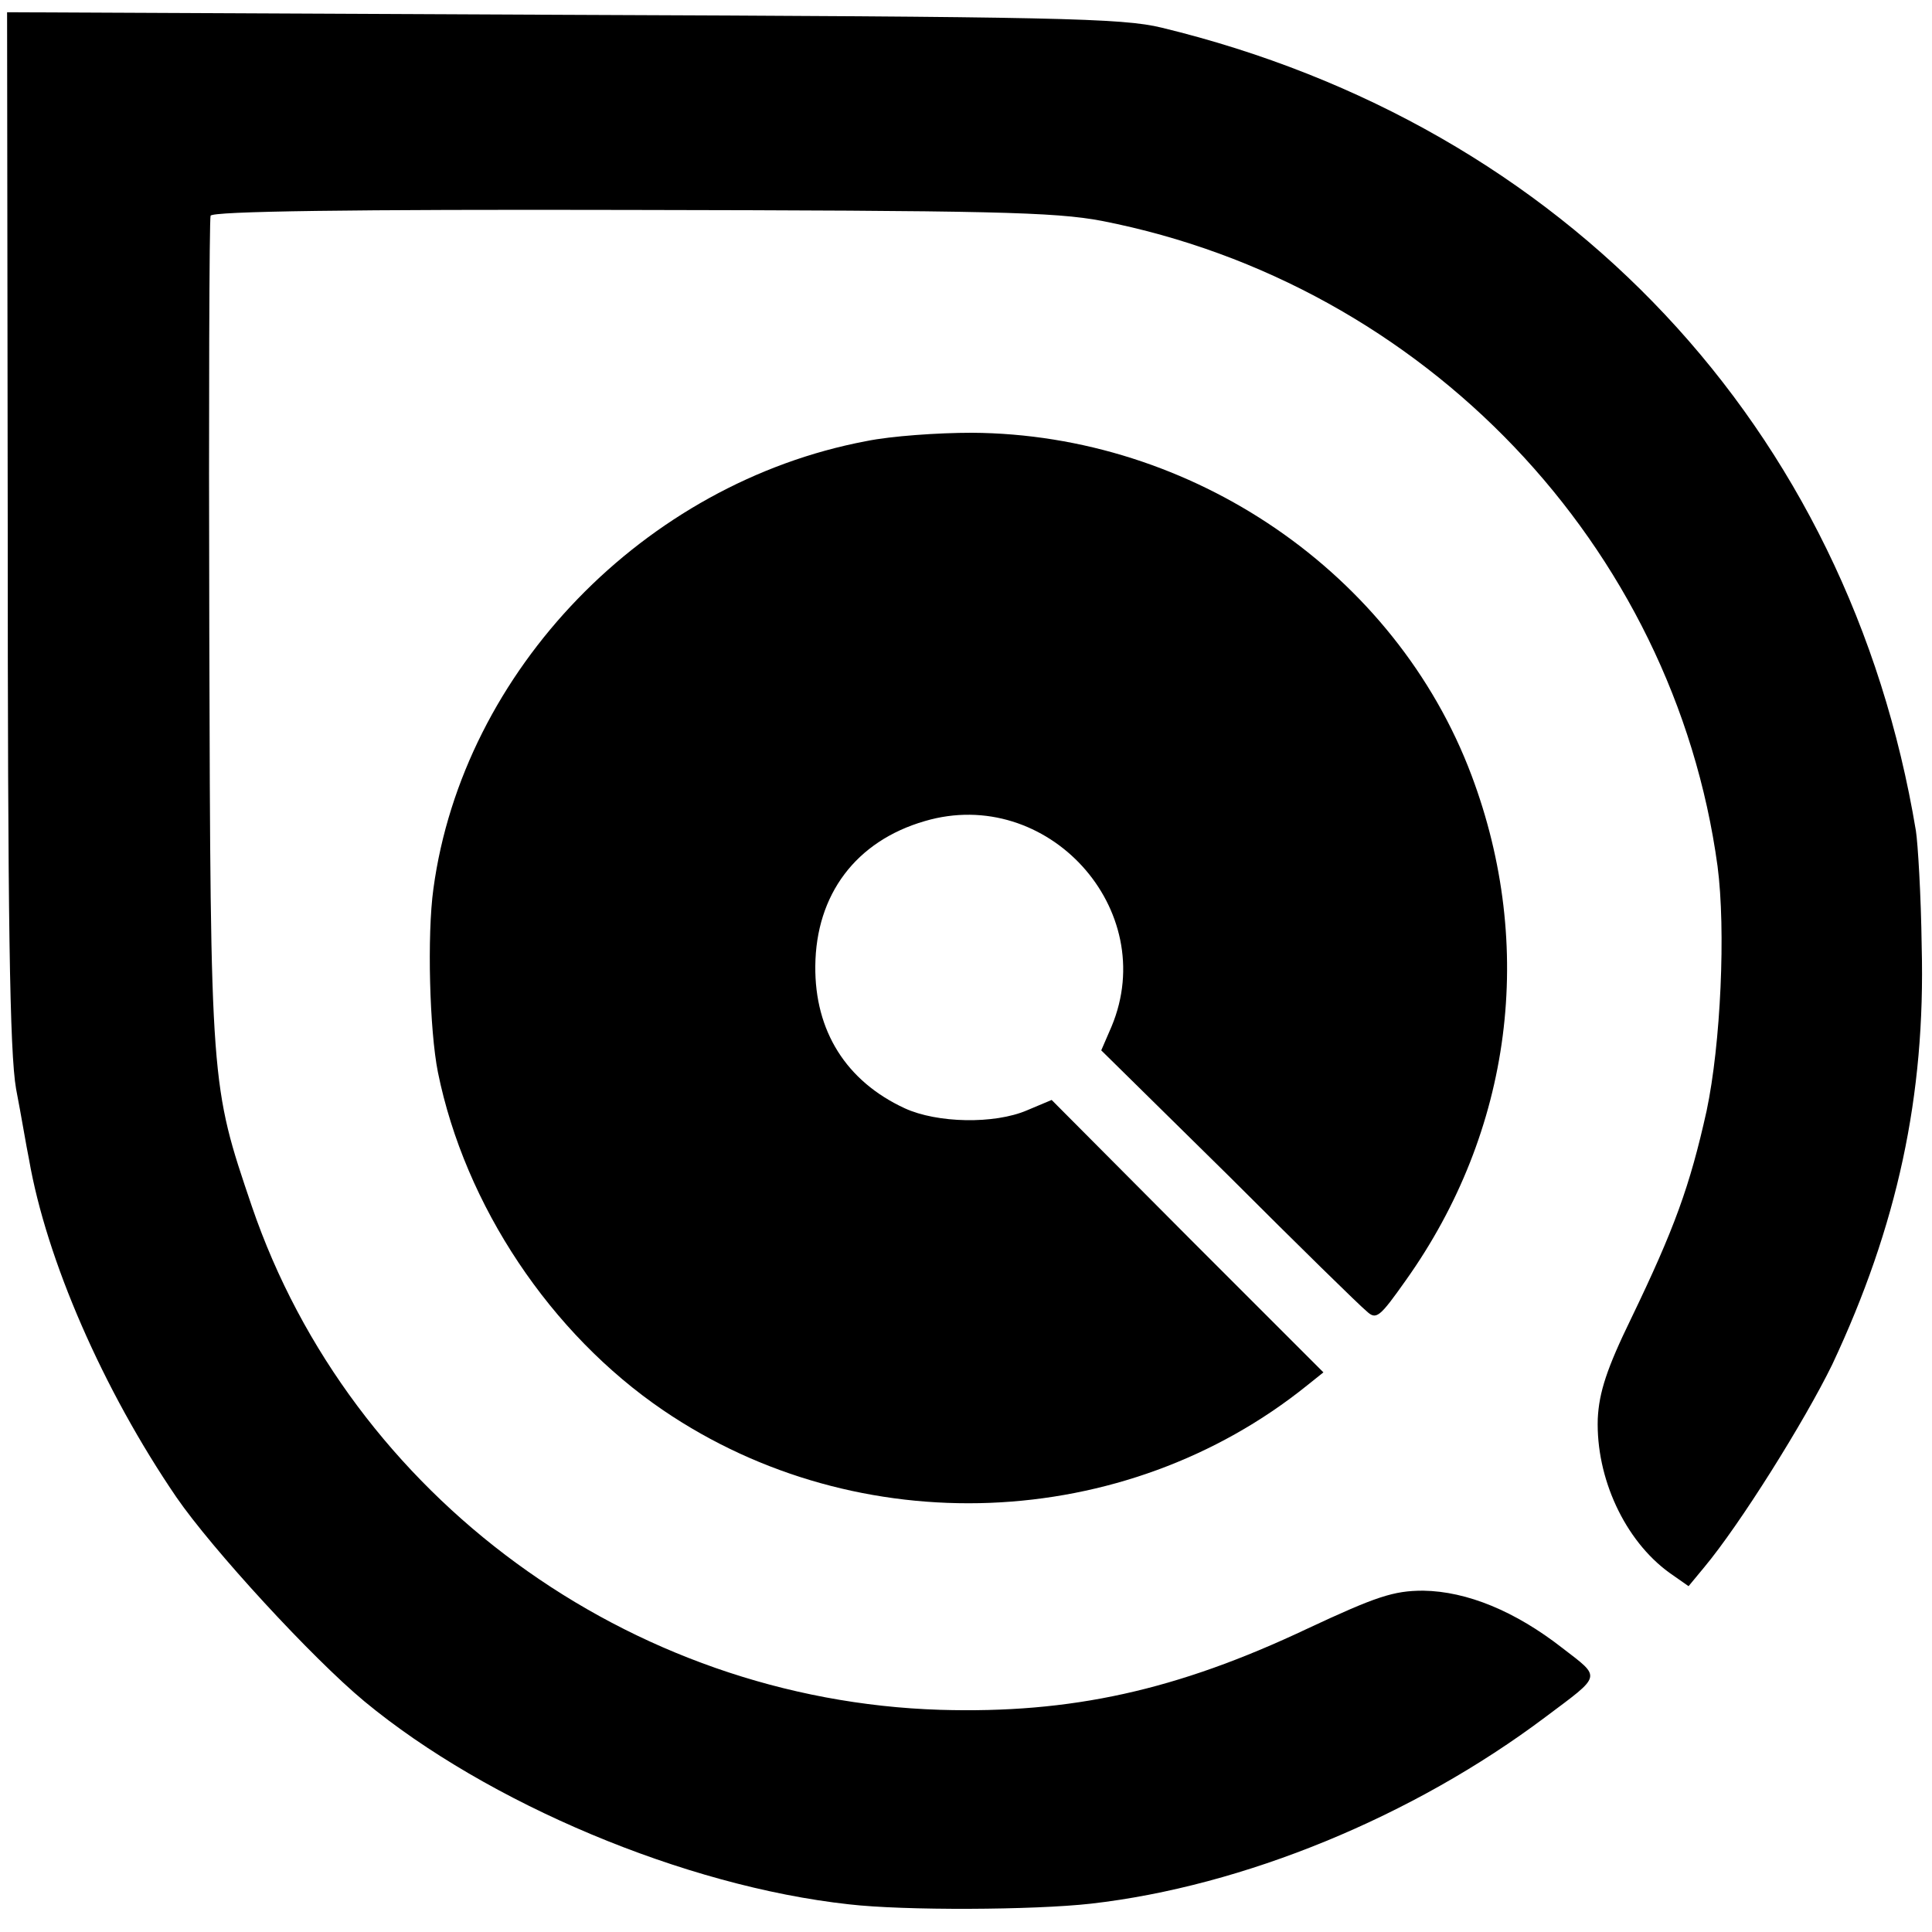
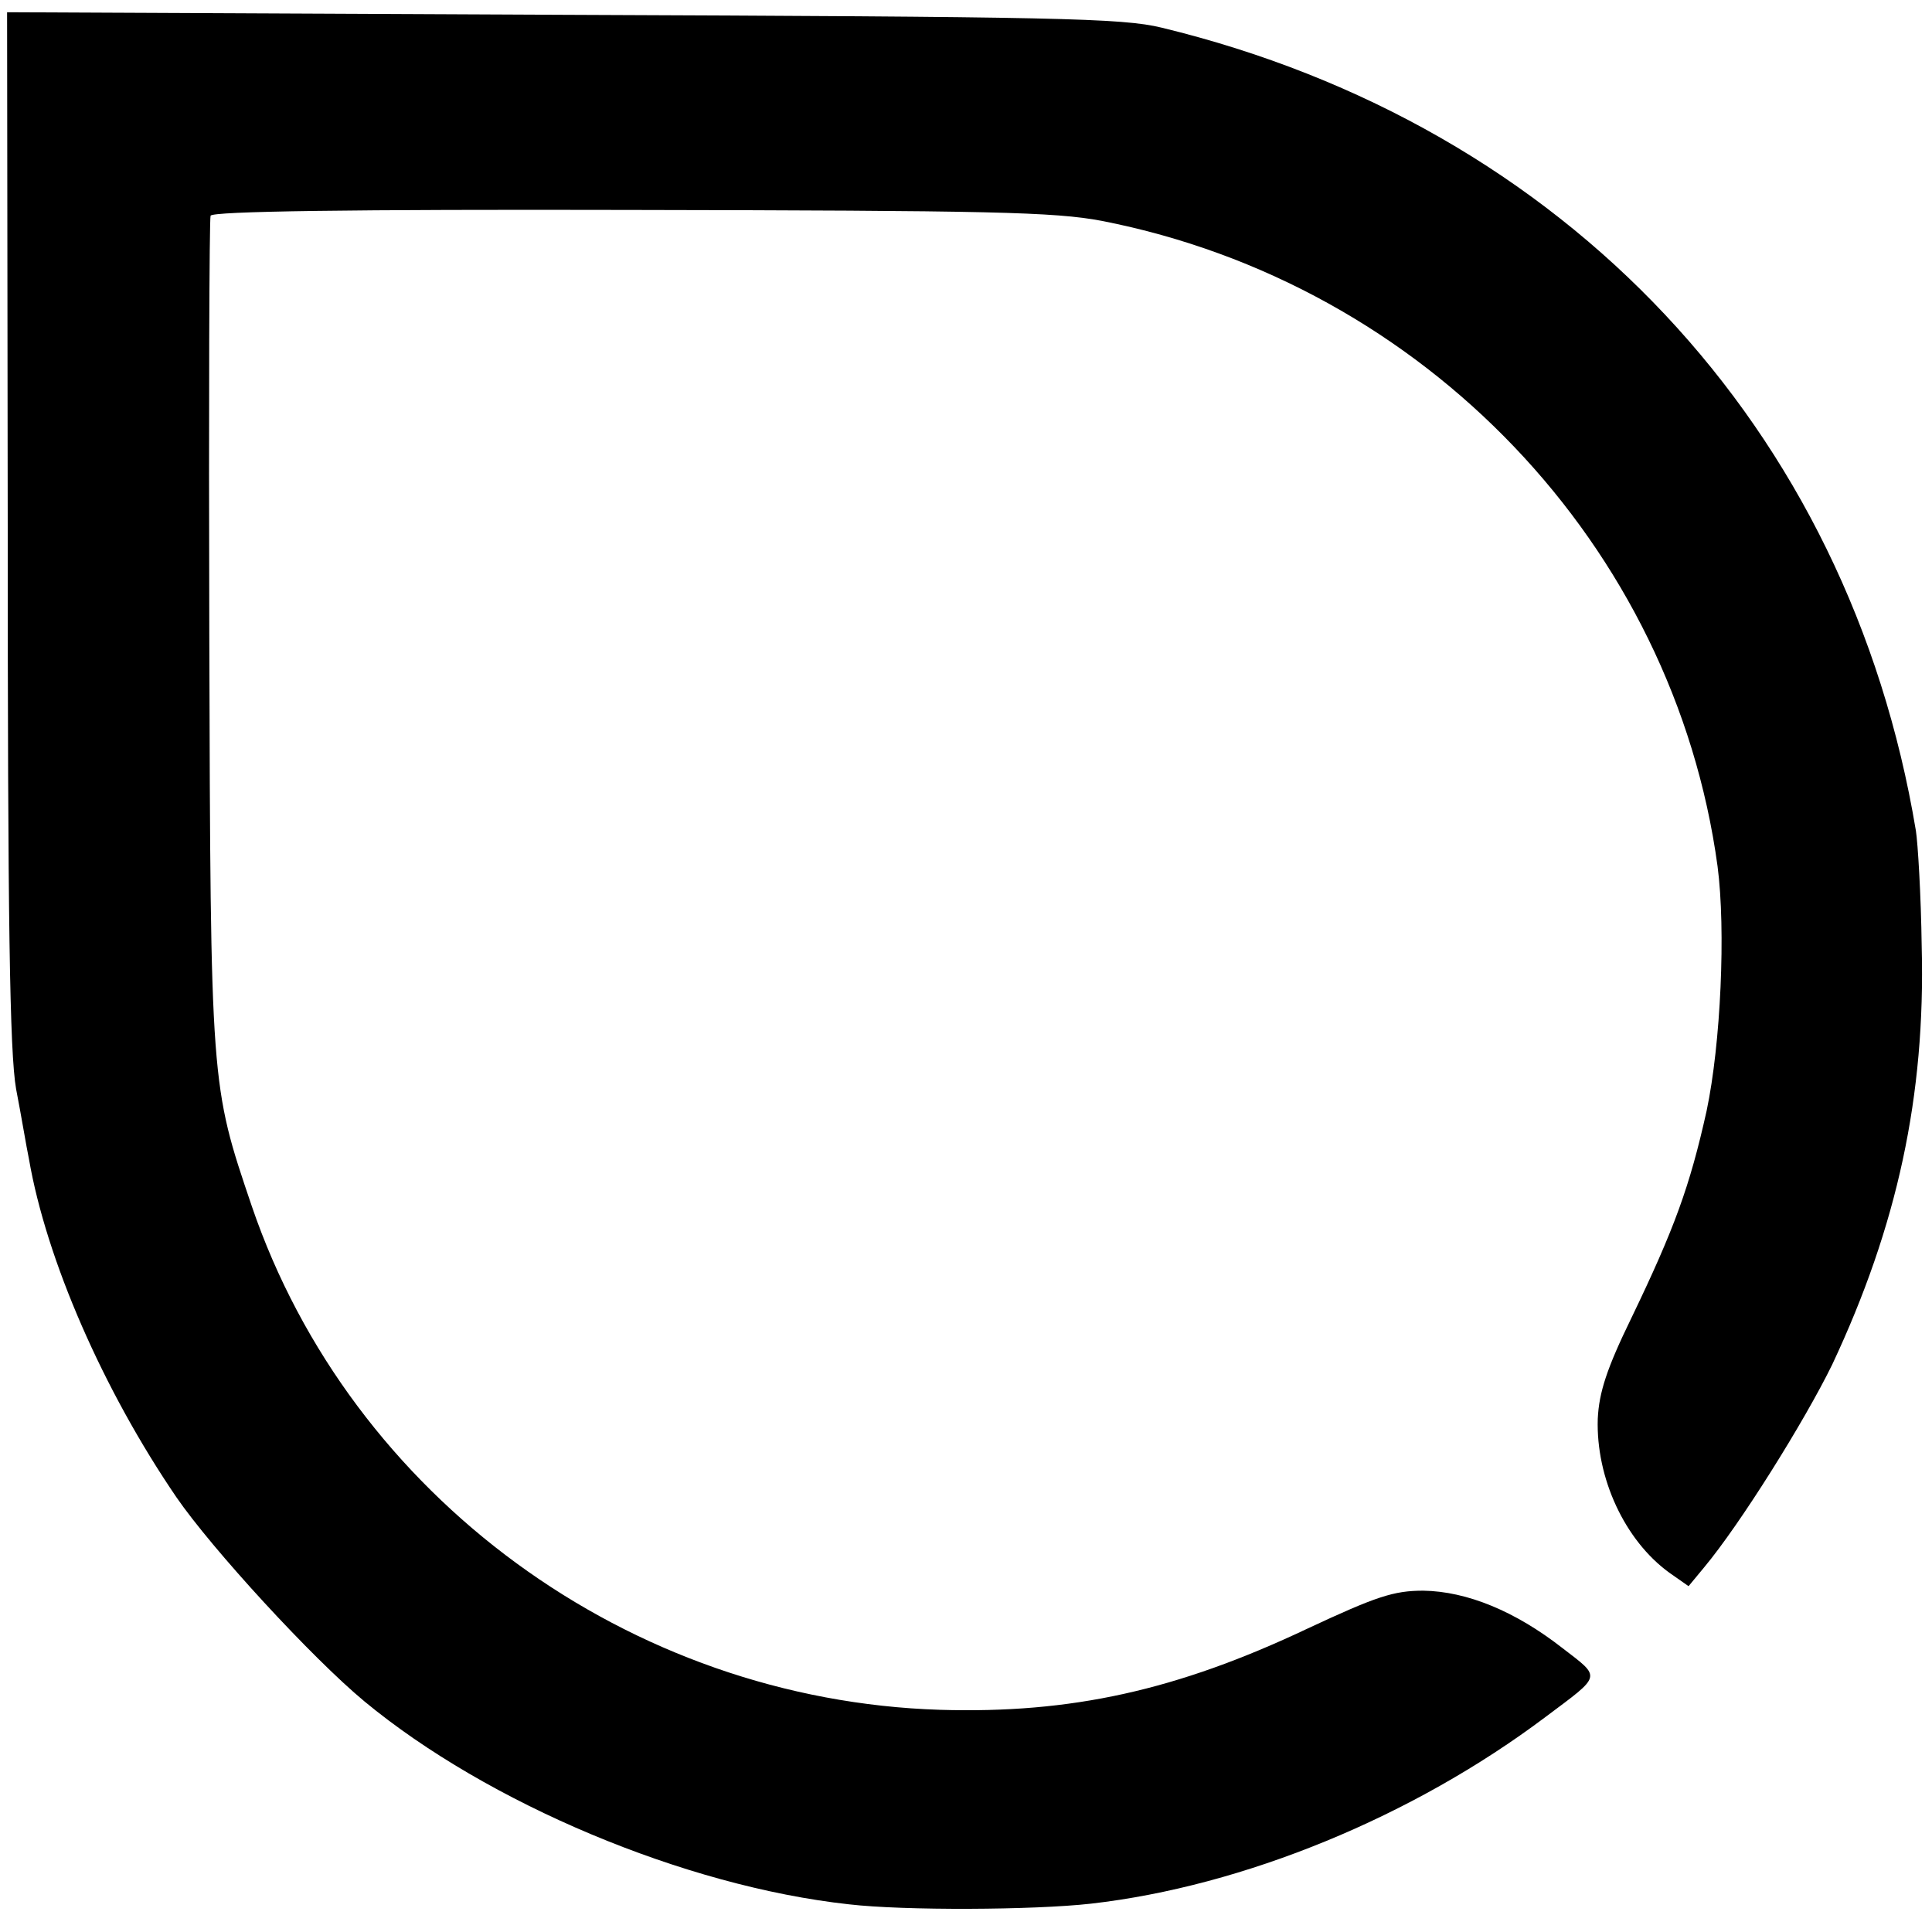
<svg xmlns="http://www.w3.org/2000/svg" version="1.0" width="300pt" height="300pt" viewBox="0 0 300 300" preserveAspectRatio="xMidYMid meet">
  <g transform="translate(0,300) scale(0.1,-0.1)" fill="#000000" stroke="none">
    <path d="M12 2182 c0 -610 3 -816 13 -873 8 -41 16 -90 20 -109 27 -156 115 -358 229 -525 55 -80 210 -249 292 -317 191 -158 497 -287 752 -315 86 -10 287 -9 376 1 237 27 500 135 706 290 88 66 87 60 26 107 -73 57 -148 88 -216 89 -46 0 -73 -9 -180 -59 -203 -96 -367 -132 -570 -126 -483 15 -915 331 -1069 782 -64 189 -64 185 -66 888 -1 352 0 645 2 650 2 7 219 10 651 9 560 -1 659 -3 733 -17 501 -98 888 -504 956 -1002 13 -99 5 -276 -17 -380 -26 -117 -50 -183 -117 -322 -38 -78 -50 -115 -52 -156 -3 -92 42 -189 111 -239 l30 -21 24 29 c56 67 156 227 199 315 101 215 145 417 139 649 -1 80 -6 161 -9 180 -104 626 -544 1095 -1171 1247 -61 15 -165 17 -931 20 l-862 4 1 -799z" />
-     <path d="M1345 2315 c-344 -65 -626 -356 -672 -695 -10 -72 -6 -220 7 -285 42 -207 175 -406 350 -525 303 -206 716 -190 1000 39 l25 20 -211 211 -211 212 -38 -16 c-51 -22 -140 -20 -190 3 -91 42 -140 120 -139 221 1 111 63 194 170 225 190 56 366 -137 290 -319 l-16 -37 198 -195 c108 -108 204 -202 214 -210 15 -14 20 -10 61 48 165 232 202 518 102 784 -118 314 -433 530 -776 532 -52 0 -125 -5 -164 -13z" />
  </g>
</svg>